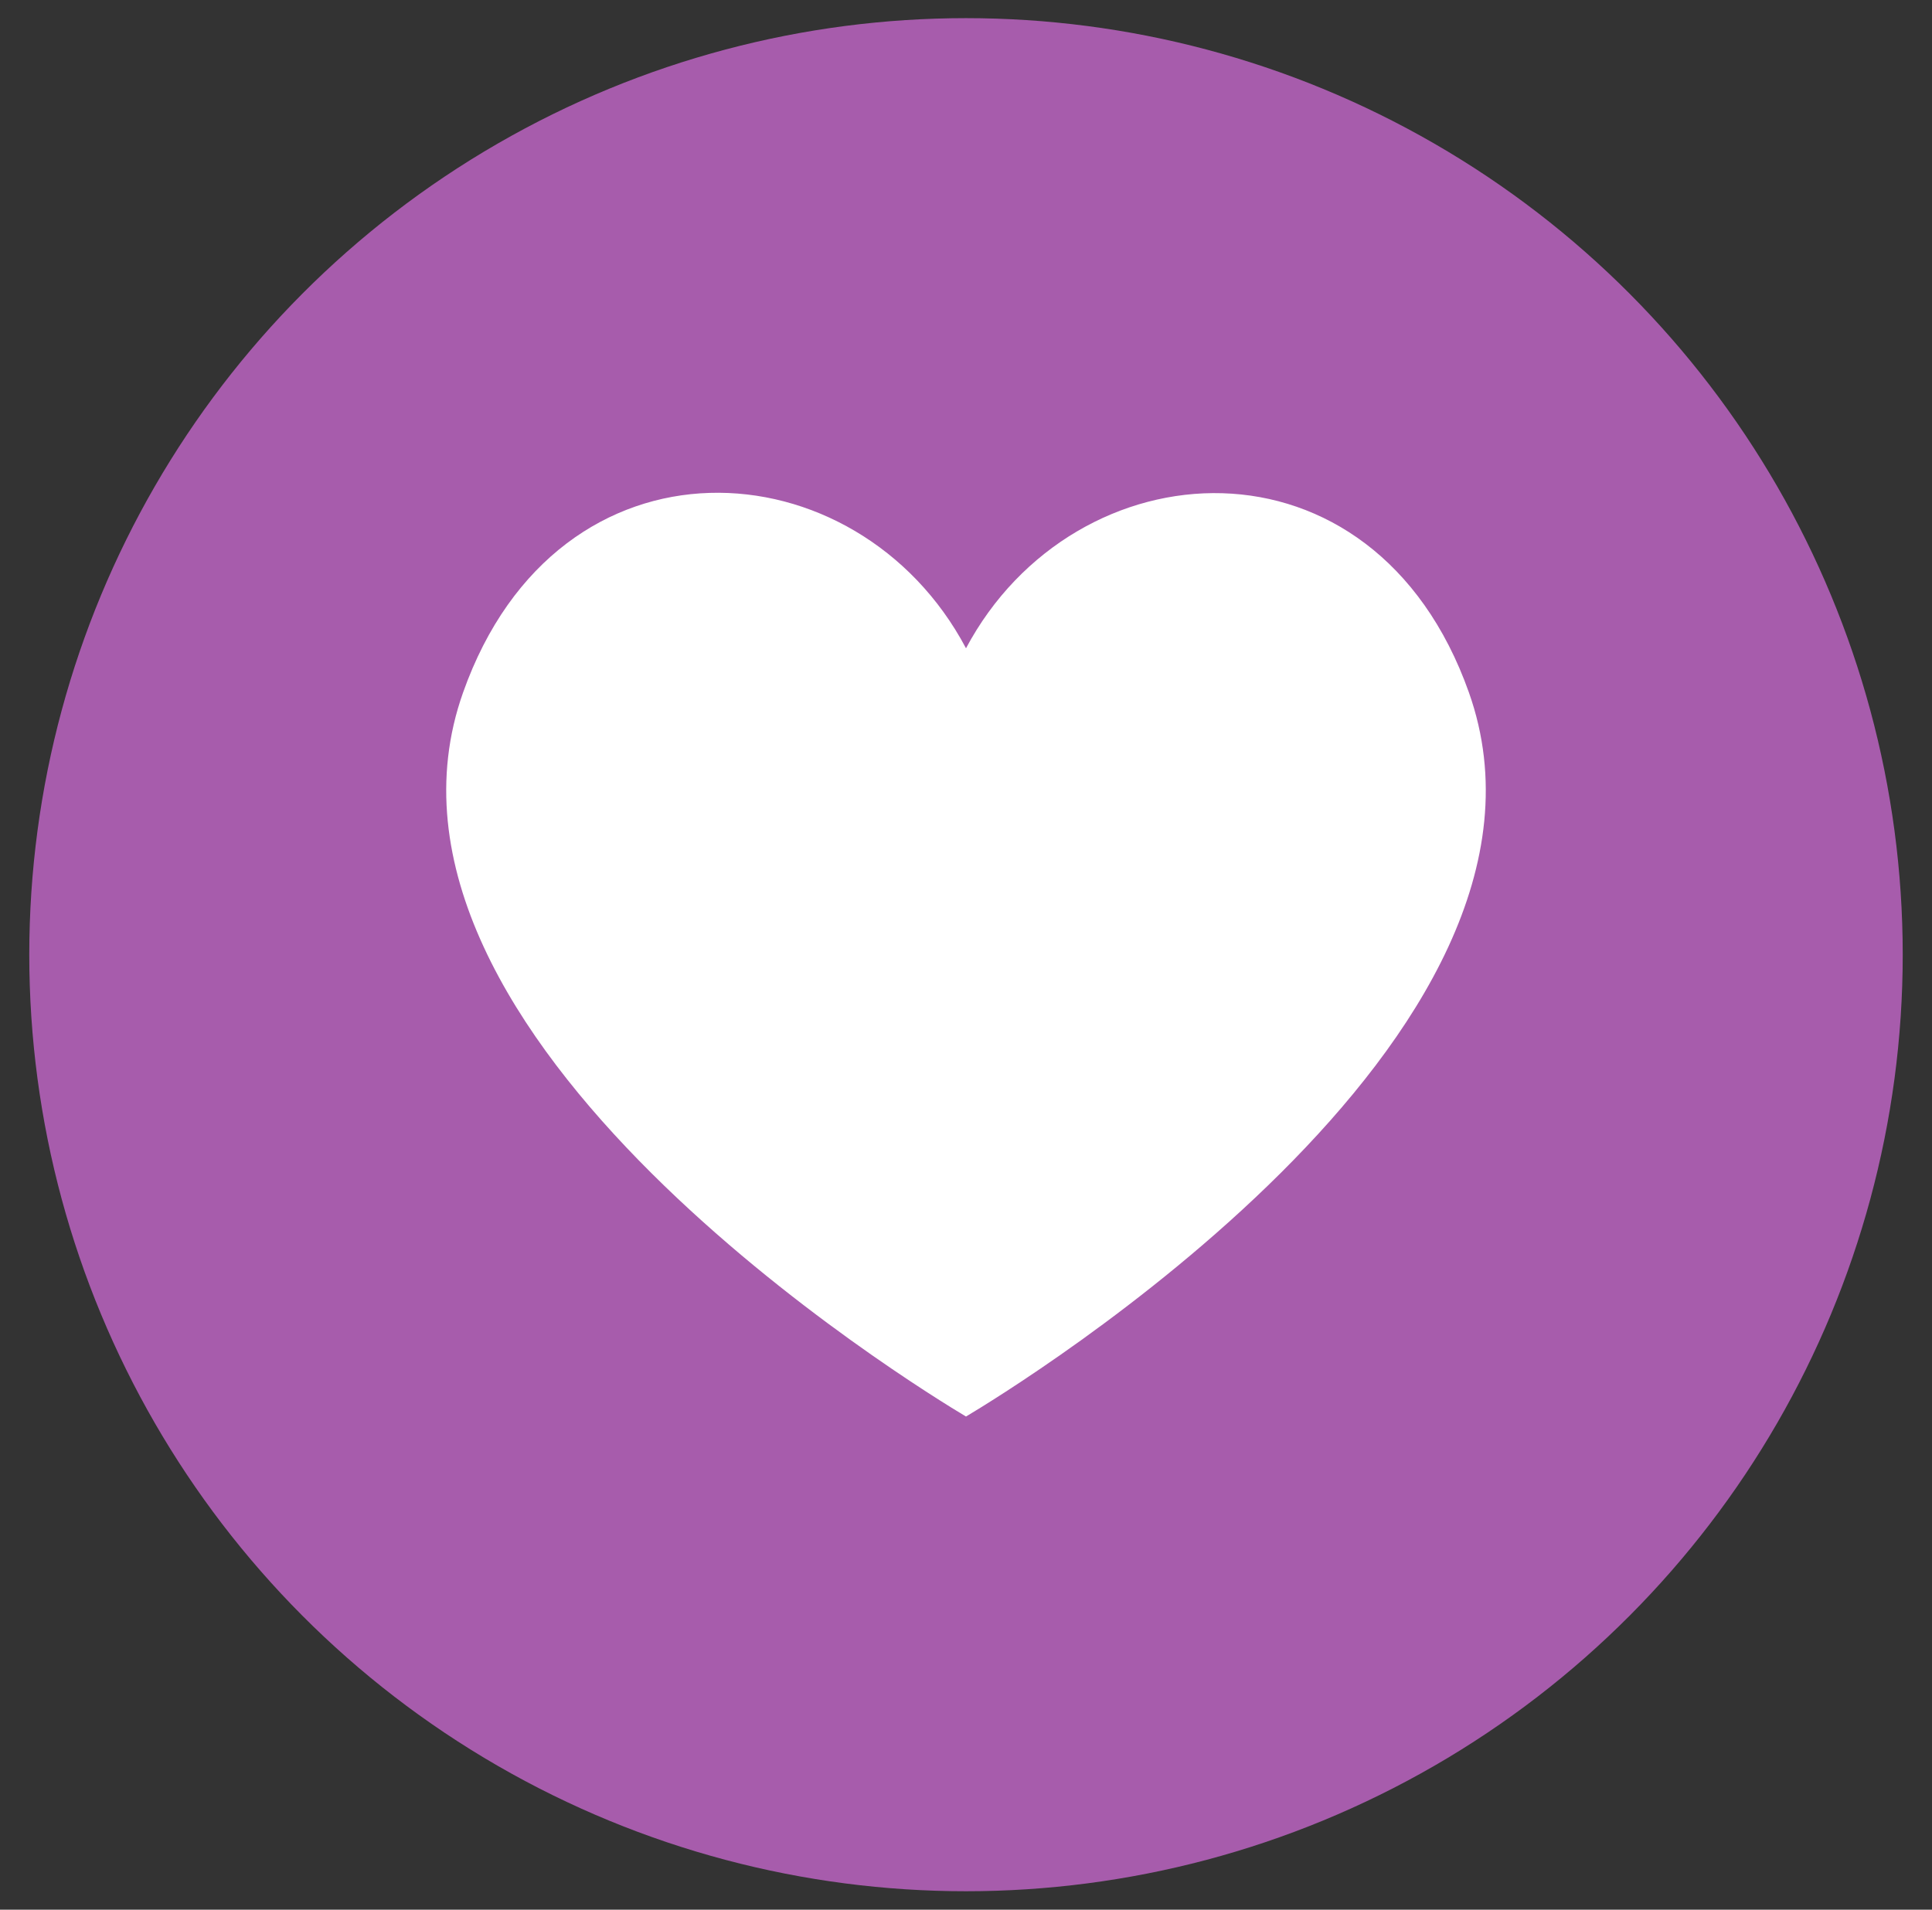
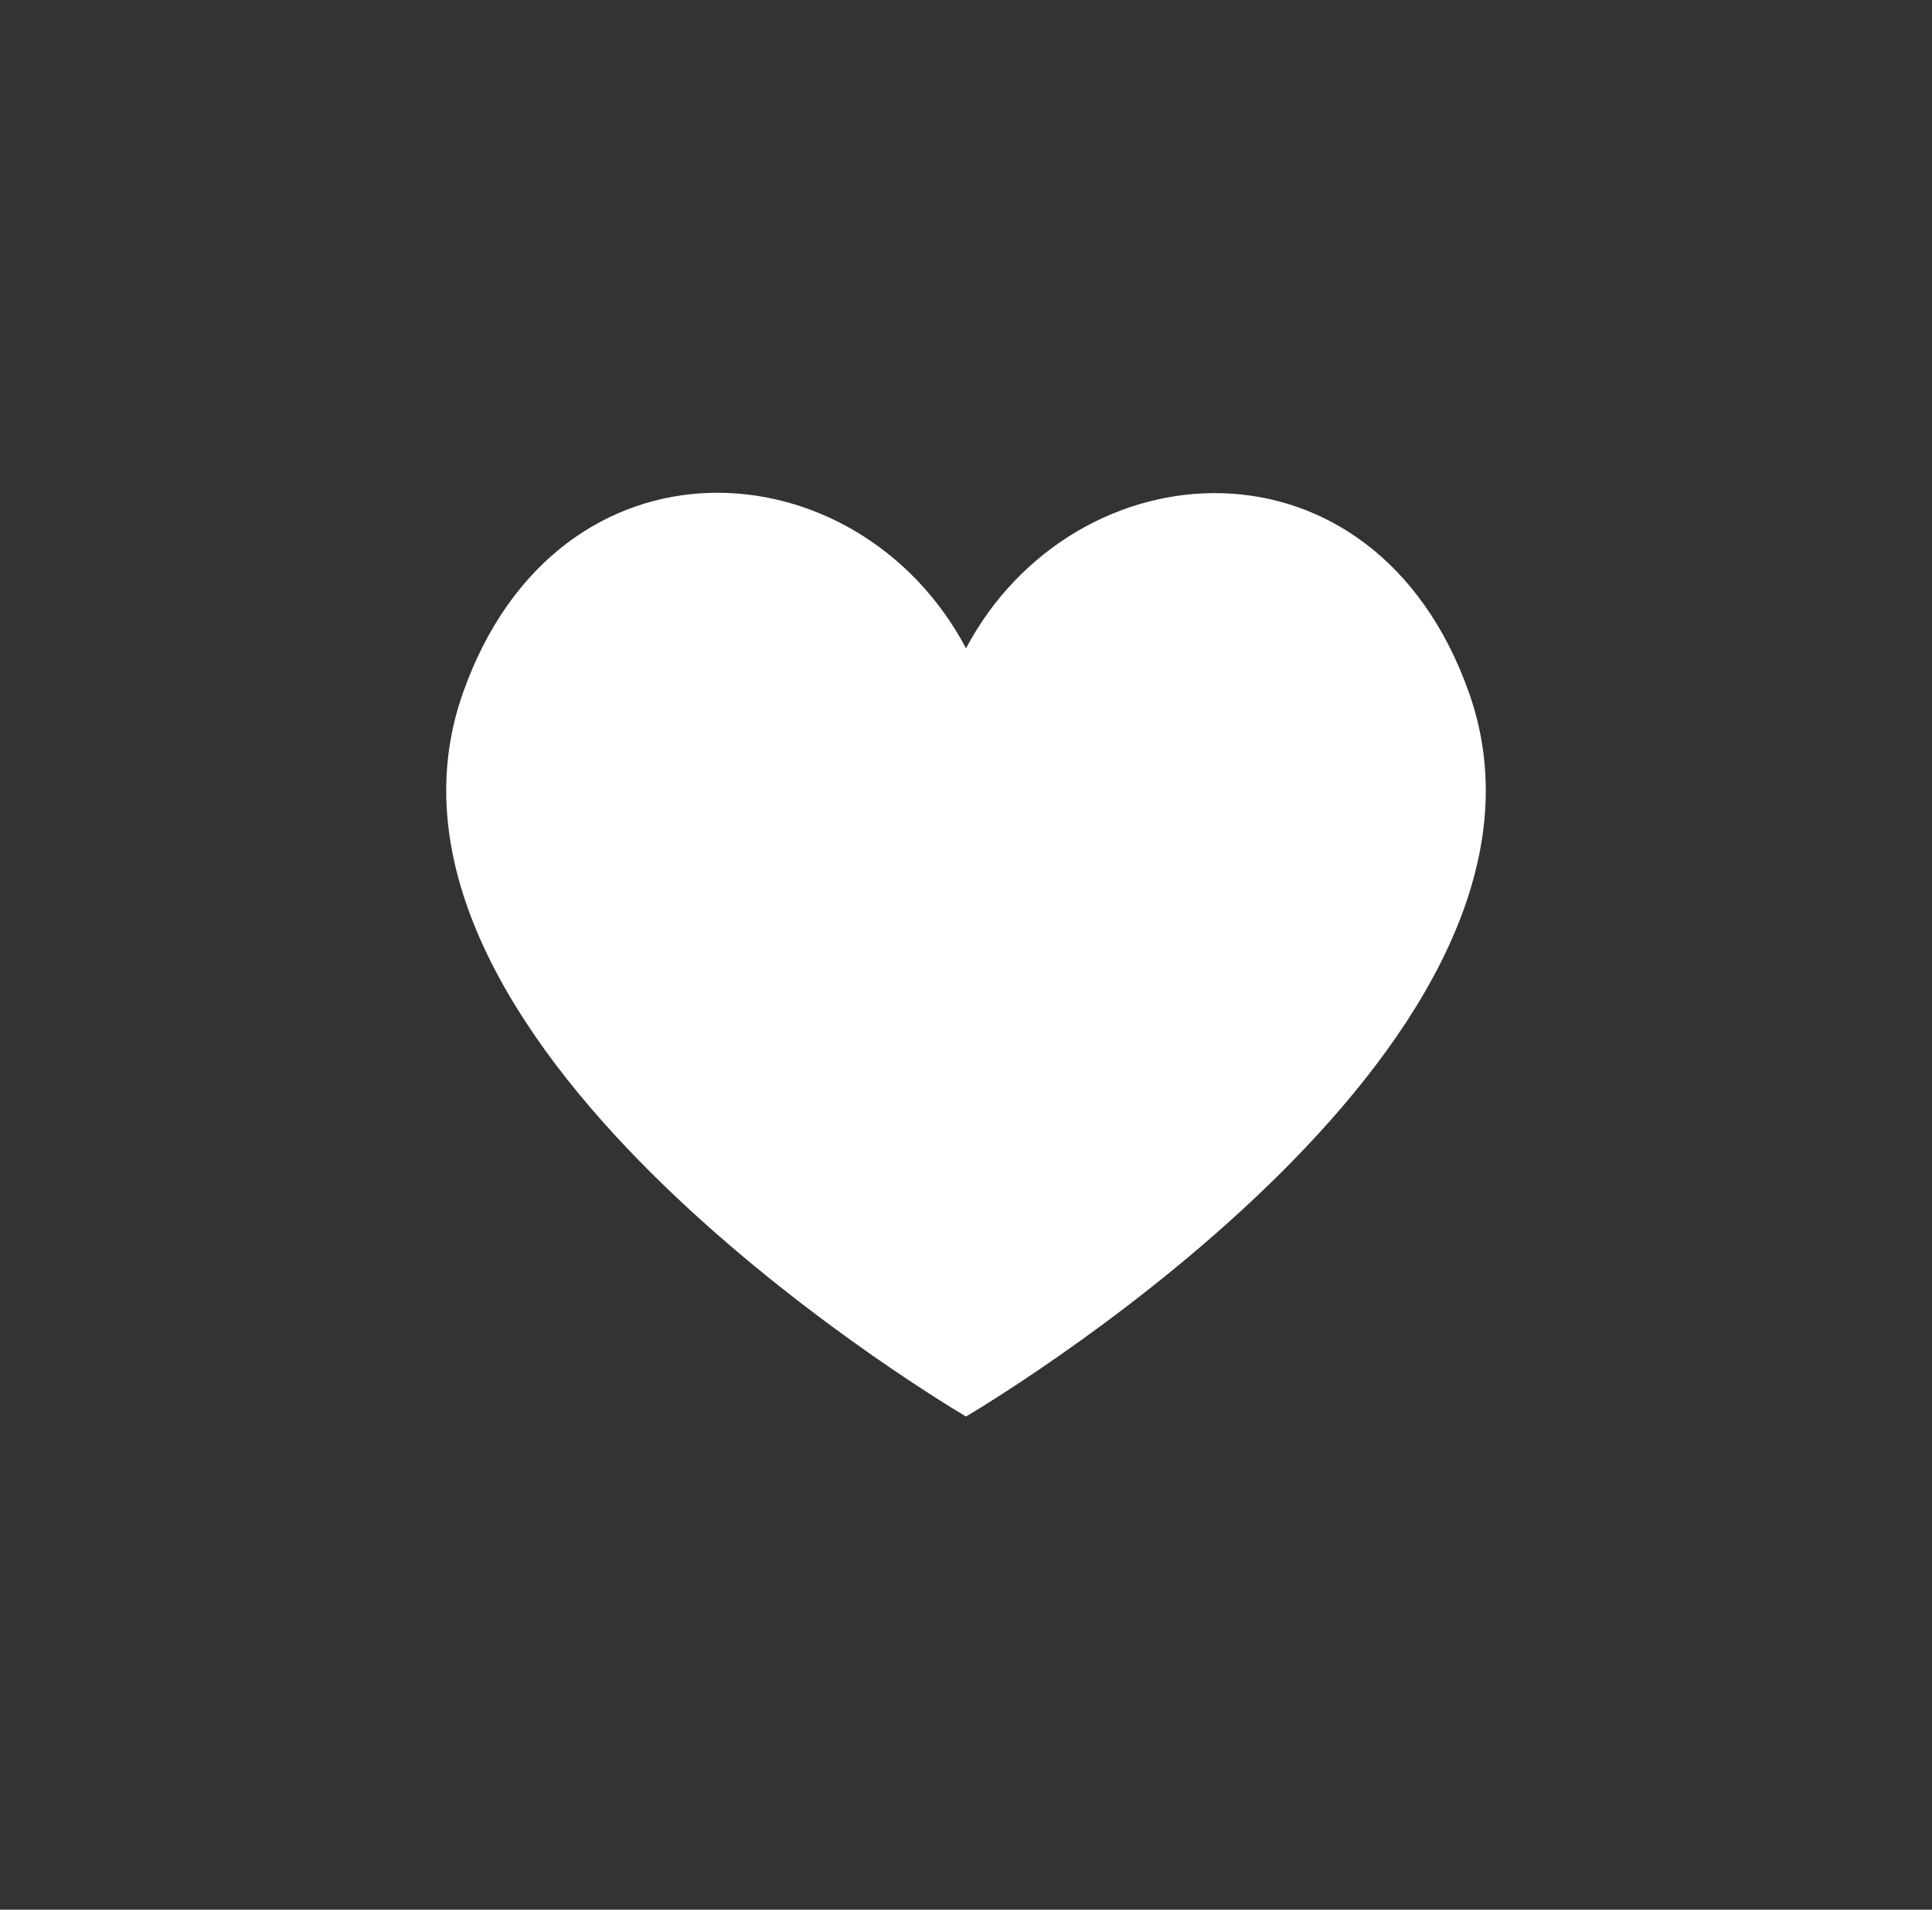
<svg xmlns="http://www.w3.org/2000/svg" viewBox="0 0 66 65.25">
  <rect x="0" y="0" width="66" height="65.25" fill="#333333" stroke="none" />
  <defs>
    <style>.cls-1{fill:#a75cac;}.cls-2{fill:#fff;}</style>
  </defs>
  <title>list_heart</title>
  <g id="Слой_1" data-name="Слой 1">
-     <circle class="cls-1" cx="33" cy="32.62" r="32" />
-   </g>
+     </g>
  <g id="Штамп">
    <path class="cls-2" d="M50.18,23.66C46.93,14.49,36.71,15.18,33,22.15c-3.71-7-13.93-7.66-17.18,1.51C11.65,35.41,31.41,47.45,33,48.4,34.59,47.45,54.35,35.41,50.18,23.66Z" />
  </g>
</svg>